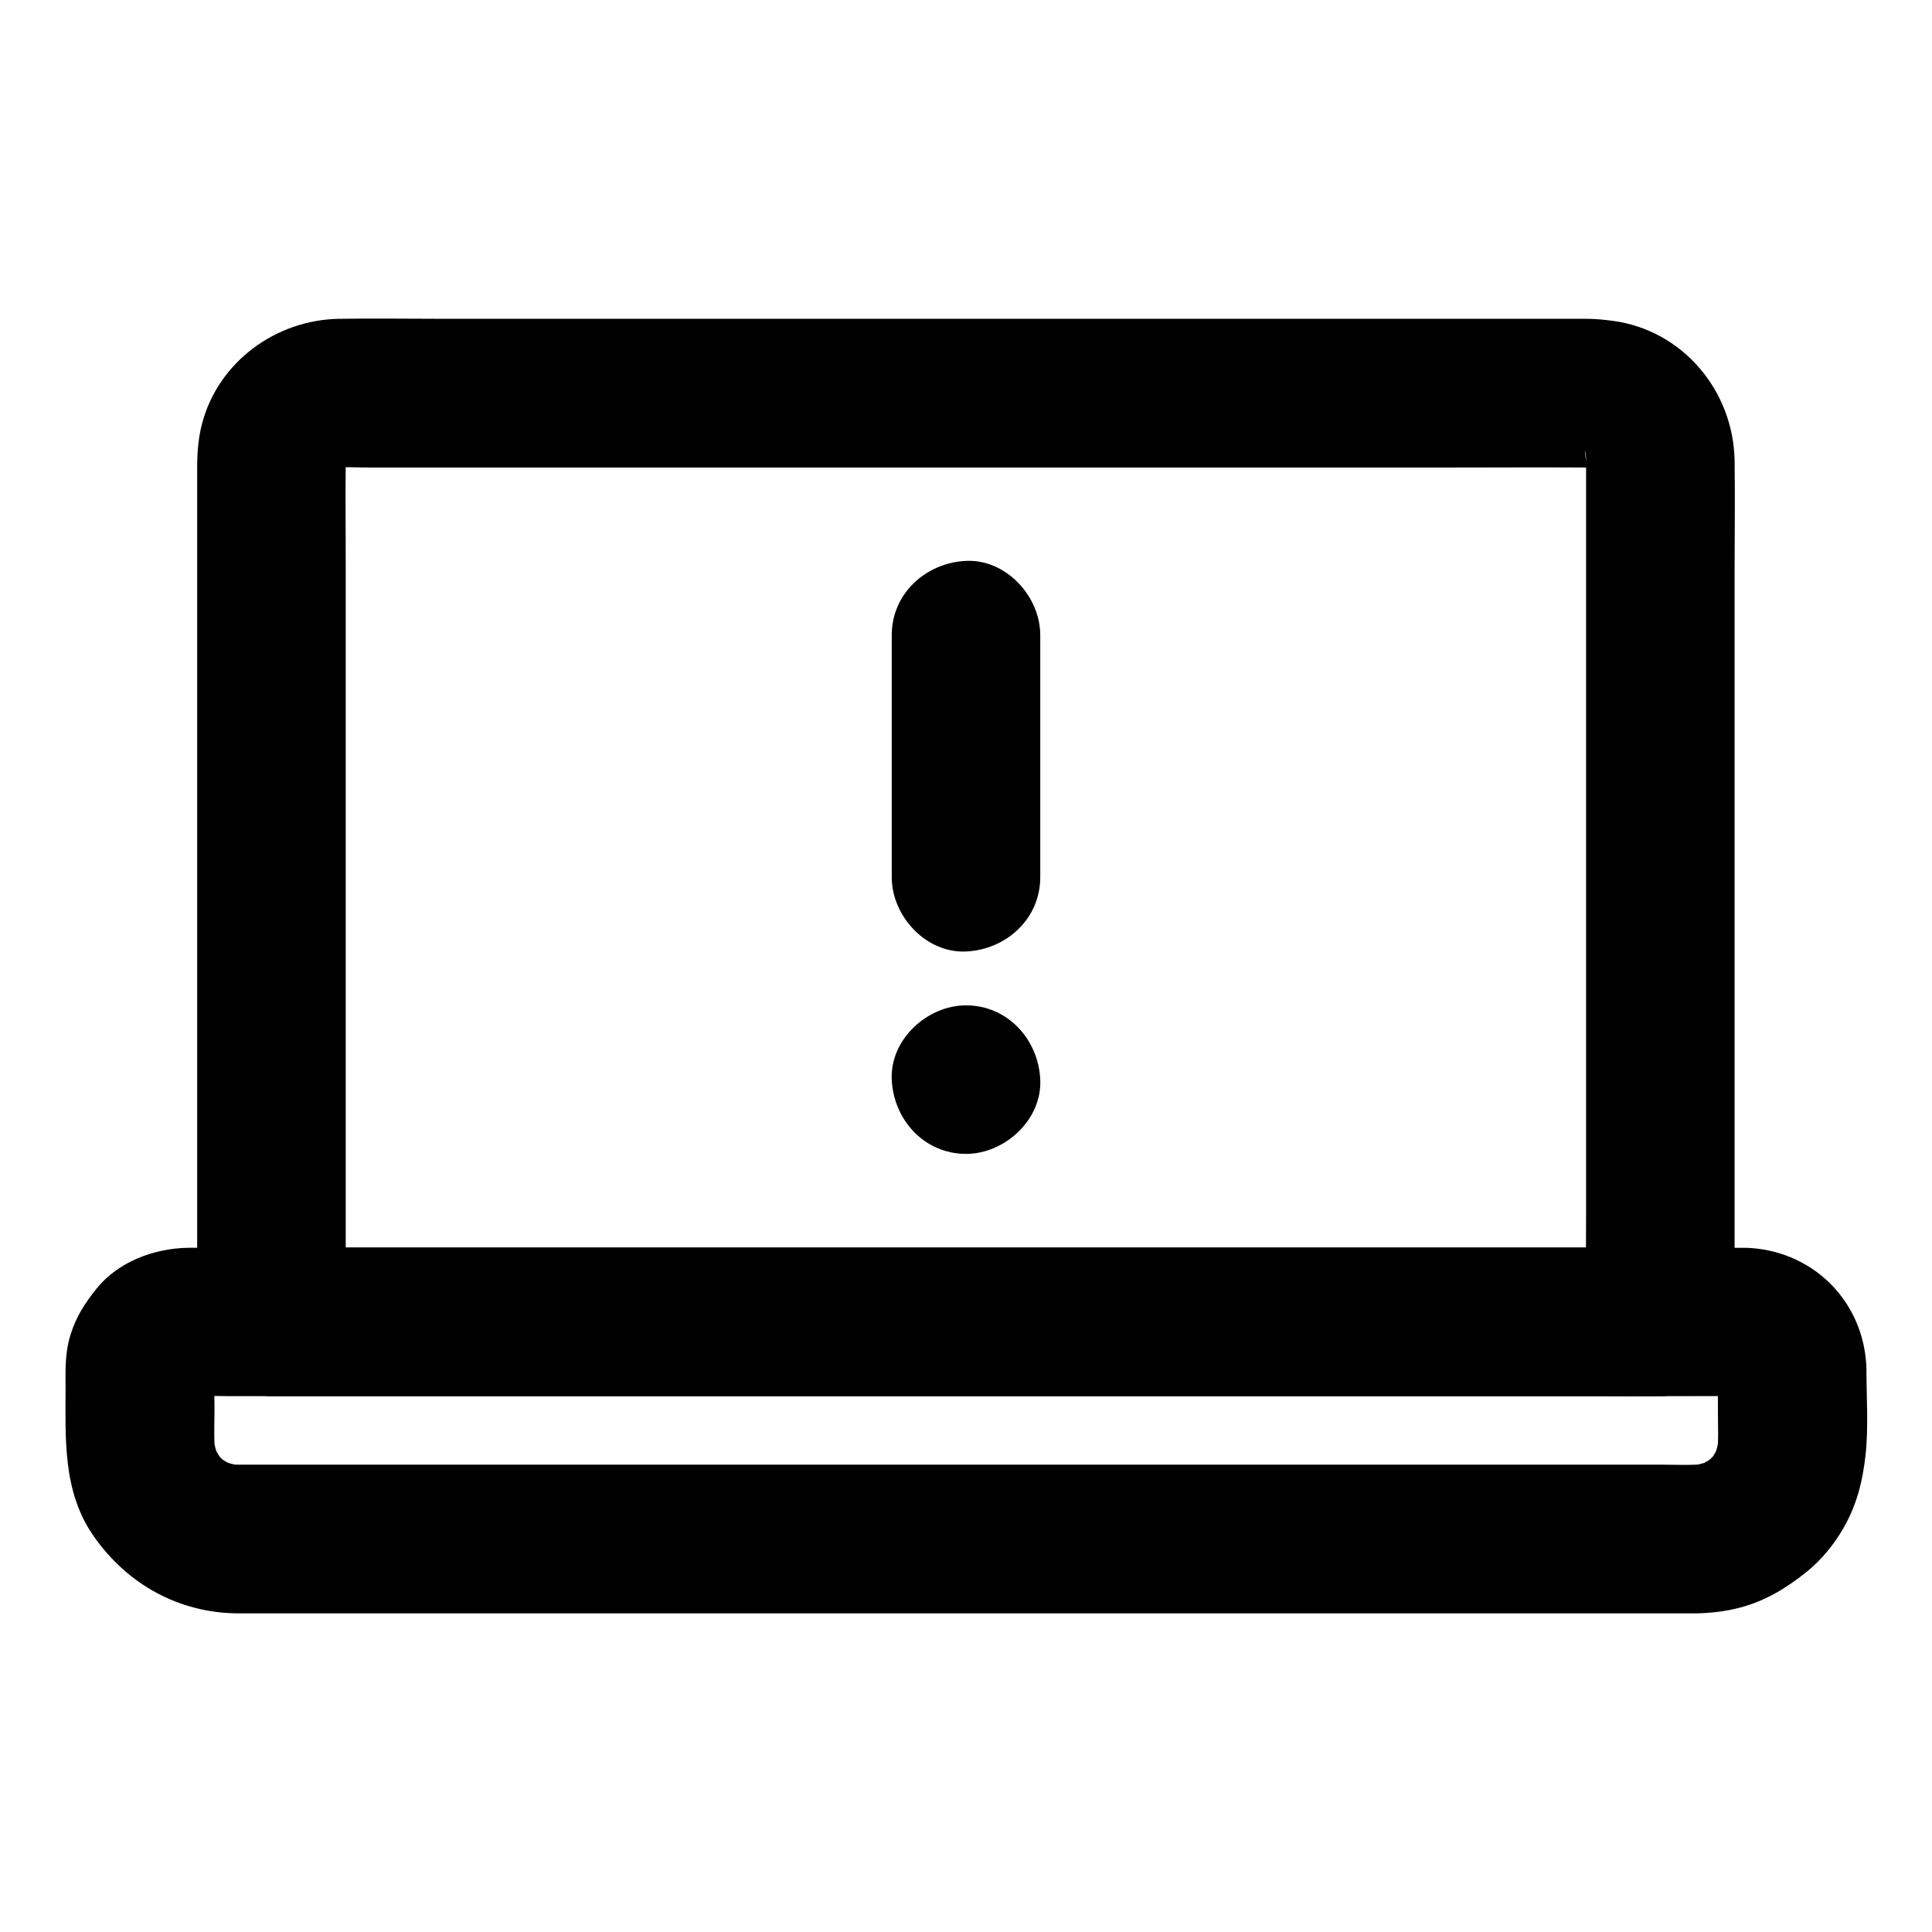
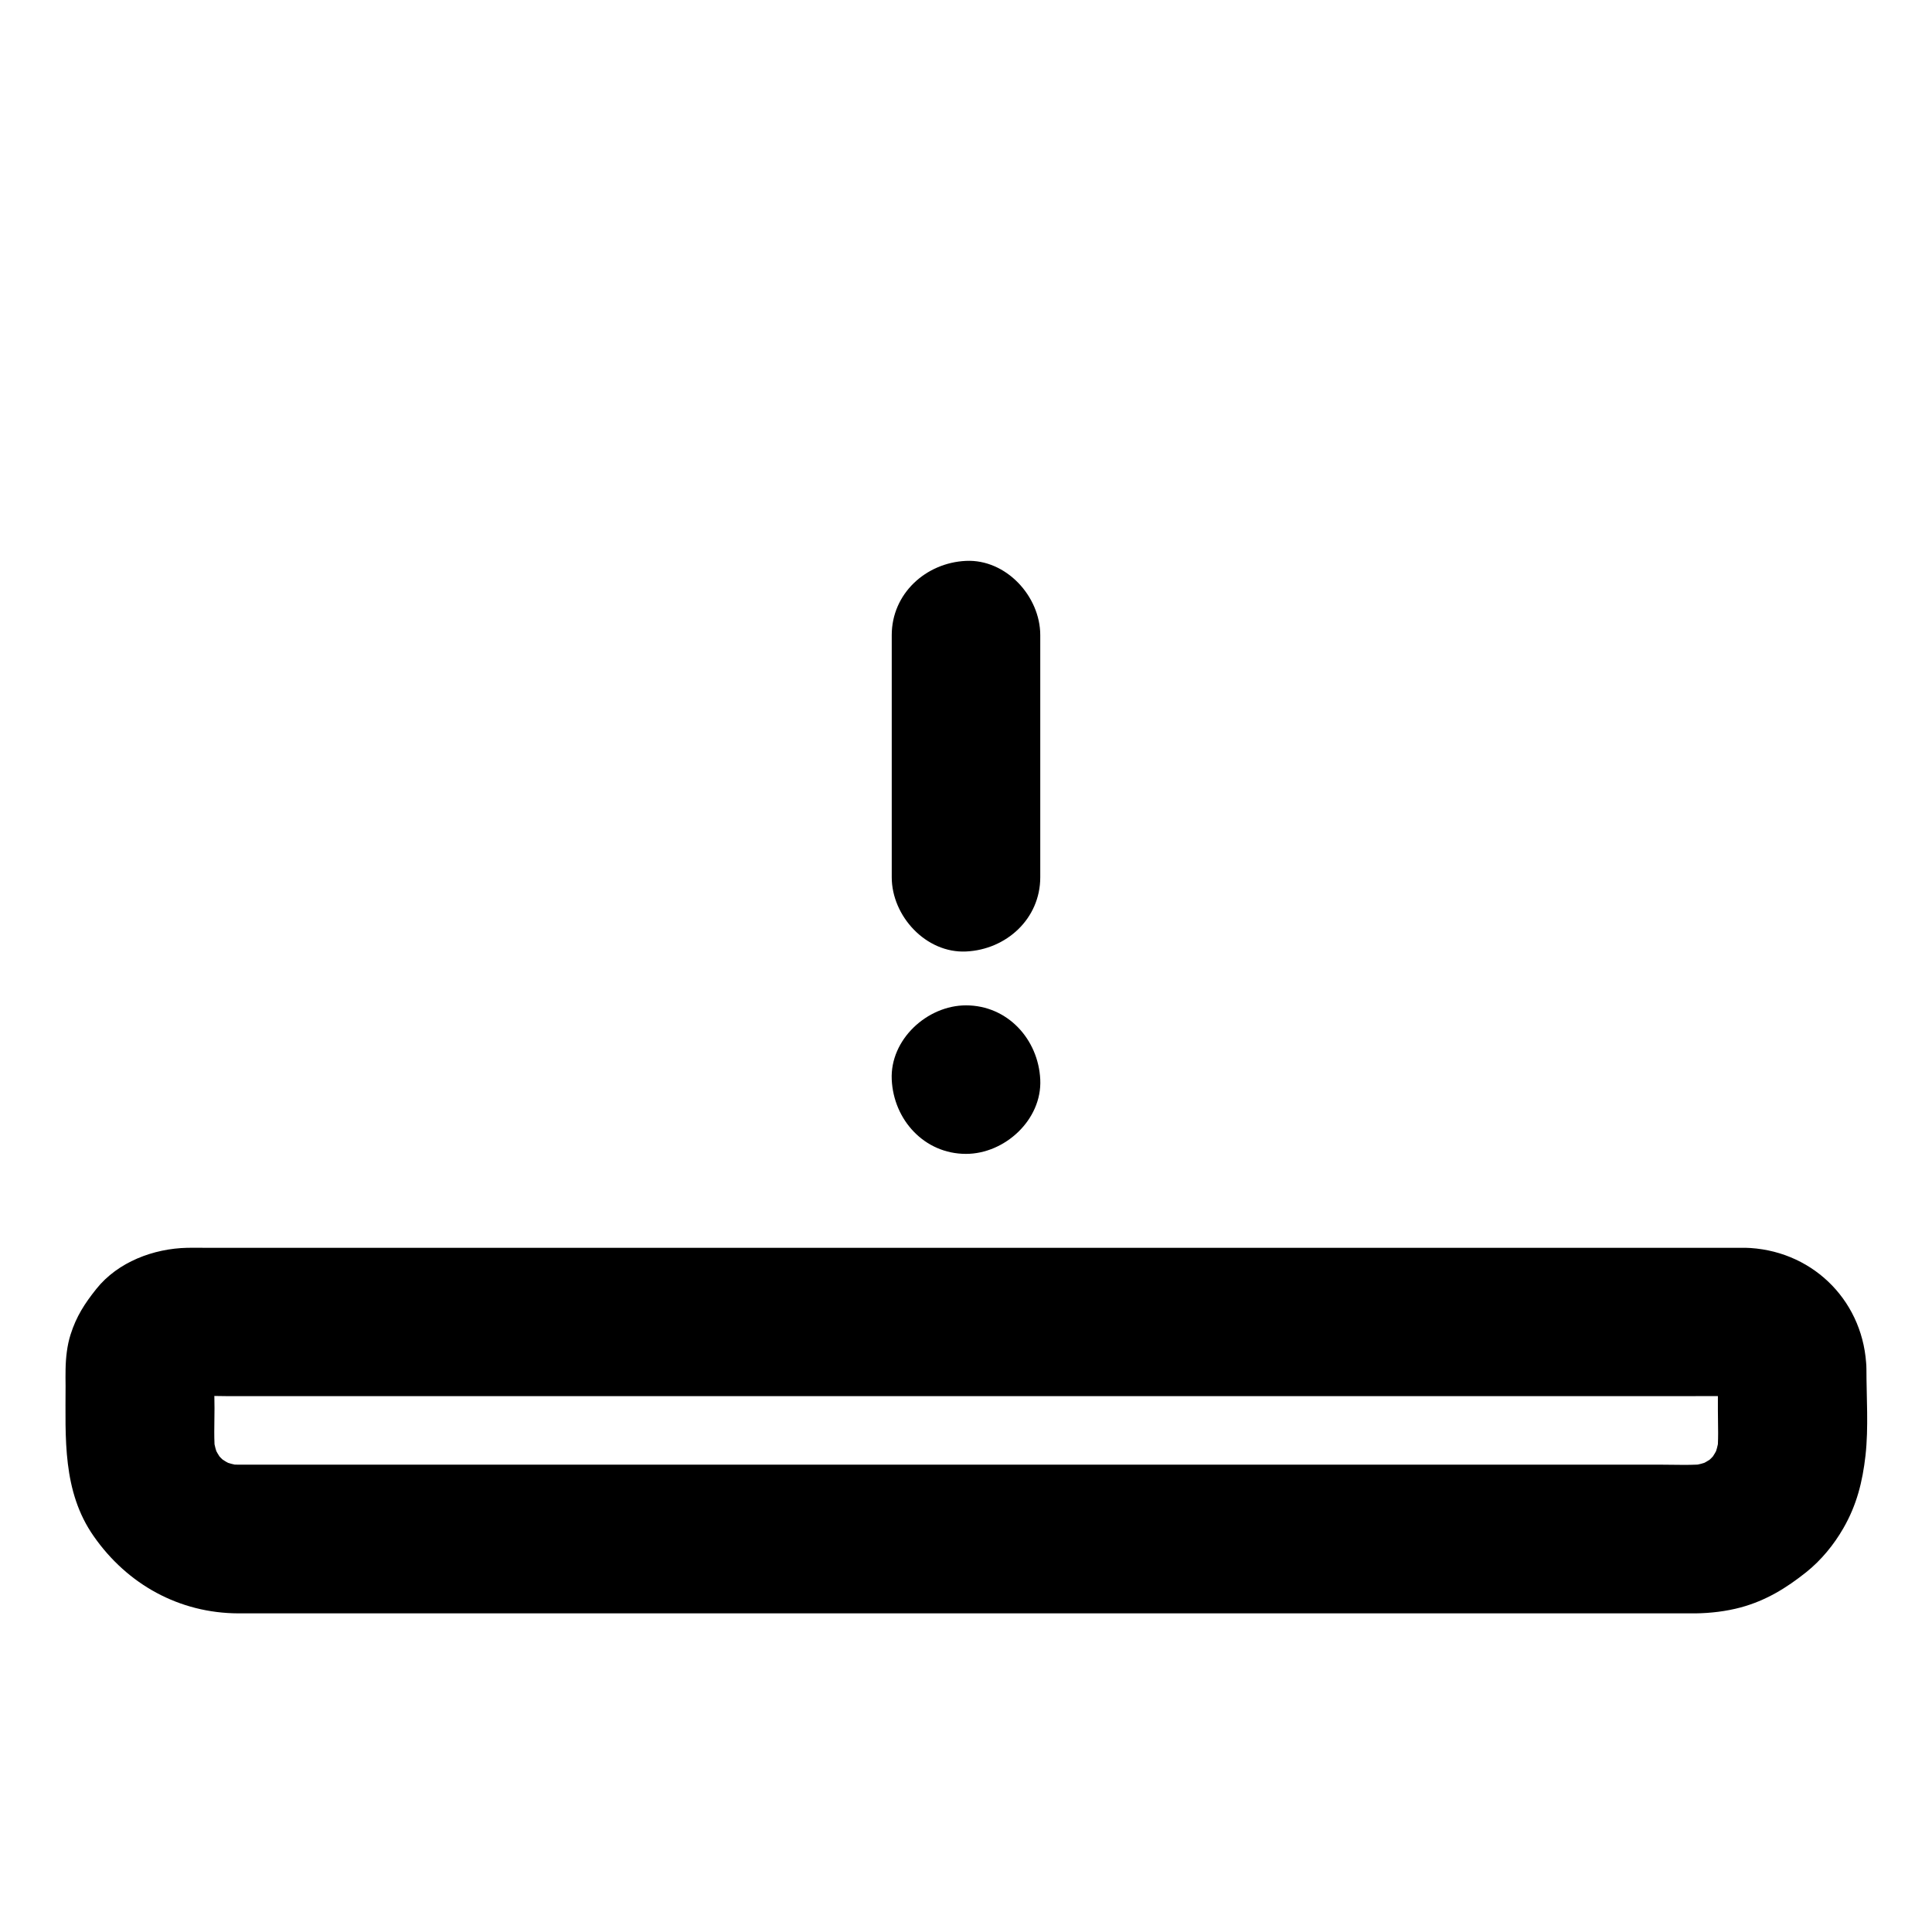
<svg xmlns="http://www.w3.org/2000/svg" fill="#000000" width="800px" height="800px" version="1.1" viewBox="144 144 512 512">
  <g>
-     <path d="m564.33 266.03v22.68 54.465 65.93 57.023c0 9.25-0.195 18.5 0 27.75v0.395l19.68-19.68h-9.84-26.863-39.559-48.266-52.84-53.629-49.742-42.066-30.258c-4.773 0-9.594-0.098-14.367 0h-0.641c6.543 6.543 13.137 13.137 19.68 19.68v-22.977-55.105-66.176-56.828c0-8.953-0.098-17.957 0-26.914 0-0.984 0.051-1.969 0.195-2.953-0.246 1.723-0.492 3.492-0.688 5.215 0.246-1.523 0.688-2.953 1.277-4.379-0.641 1.574-1.328 3.148-1.969 4.723 0.641-1.379 1.379-2.656 2.262-3.836-1.031 1.328-2.066 2.656-3.102 3.984 0.934-1.18 1.969-2.215 3.148-3.148-1.328 1.031-2.656 2.066-3.984 3.102 1.23-0.934 2.461-1.672 3.836-2.262-1.574 0.641-3.148 1.328-4.723 1.969 1.426-0.59 2.856-0.984 4.379-1.277-1.723 0.246-3.492 0.492-5.215 0.688 3.641-0.492 7.43-0.195 11.07-0.195h24.059 79.555 96.973 83.199c13.234 0 26.52-0.098 39.754 0 1.031 0 2.066 0.051 3.102 0.195-1.723-0.246-3.492-0.492-5.215-0.688 1.523 0.246 2.953 0.688 4.379 1.277-1.574-0.641-3.148-1.328-4.723-1.969 1.379 0.641 2.656 1.379 3.836 2.262-1.328-1.031-2.656-2.066-3.984-3.102 1.18 0.934 2.215 1.969 3.148 3.148-1.031-1.328-2.066-2.656-3.102-3.984 0.934 1.23 1.672 2.461 2.262 3.836-0.641-1.574-1.328-3.148-1.969-4.723 0.59 1.426 0.984 2.856 1.277 4.379-0.246-1.723-0.492-3.492-0.688-5.215 0.309 0.891 0.359 1.773 0.359 2.711 0.098 5.117 2.117 10.281 5.758 13.922 3.394 3.394 9.004 6.004 13.922 5.758 10.48-0.492 19.875-8.66 19.68-19.68-0.344-18.5-13.727-34.488-32.227-37-2.312-0.297-4.527-0.543-6.84-0.543h-13.039-57.367-81.477-84.82-66.422c-9.25 0-18.449-0.148-27.699 0-16.68 0.297-31.883 11.367-36.211 27.652-1.031 3.789-1.328 7.723-1.328 11.66v17.32 71.832 83.688 51.168 2.508c0 10.629 9.004 19.68 19.68 19.68h9.84 26.863 39.559 48.266 52.84 53.629 49.742 42.066 30.258c4.773 0 9.594 0.051 14.367 0h0.641c10.629 0 19.68-9.004 19.68-19.68v-22.68-54.465-65.93-57.023c0-9.25 0.148-18.5 0-27.75v-0.395c0-10.281-9.055-20.172-19.68-19.68-10.629 0.449-19.68 8.613-19.68 19.637z" />
    <path d="m599.26 506.76v10.973c0 3.938 0.246 8.02-0.246 11.957 0.246-1.723 0.492-3.492 0.688-5.215-0.344 2.215-0.887 4.328-1.723 6.394 0.641-1.574 1.328-3.148 1.969-4.723-0.836 2.016-1.918 3.836-3.199 5.609 1.031-1.328 2.066-2.656 3.102-3.984-1.477 1.871-3.102 3.543-4.969 4.969 1.328-1.031 2.656-2.066 3.984-3.102-1.77 1.277-3.59 2.363-5.609 3.199 1.574-0.641 3.148-1.328 4.723-1.969-2.066 0.836-4.184 1.379-6.394 1.723 1.723-0.246 3.492-0.492 5.215-0.688-4.281 0.492-8.758 0.246-13.039 0.246h-27.945-41.672-51.02-56.234-56.531-52.645-44.527-31.586-14.465c-1.277 0-2.559-0.051-3.836-0.246 1.723 0.246 3.492 0.492 5.215 0.688-2.215-0.344-4.328-0.887-6.394-1.723 1.574 0.641 3.148 1.328 4.723 1.969-2.016-0.836-3.836-1.918-5.609-3.199 1.328 1.031 2.656 2.066 3.984 3.102-1.871-1.477-3.543-3.102-4.969-4.969 1.031 1.328 2.066 2.656 3.102 3.984-1.277-1.77-2.363-3.59-3.199-5.609 0.641 1.574 1.328 3.148 1.969 4.723-0.836-2.066-1.379-4.184-1.723-6.394 0.246 1.723 0.492 3.492 0.688 5.215-0.492-4.082-0.246-8.316-0.246-12.449 0-3.938-0.246-7.922 0.051-11.855-0.246 1.723-0.492 3.492-0.688 5.215 0.148-1.082 0.395-2.117 0.789-3.199-0.641 1.574-1.328 3.148-1.969 4.723 0.441-0.984 0.934-1.918 1.523-2.805-1.031 1.328-2.066 2.656-3.102 3.984 0.789-1.031 1.672-1.918 2.707-2.707-1.328 1.031-2.656 2.066-3.984 3.102 0.887-0.641 1.82-1.133 2.805-1.523-1.574 0.641-3.148 1.328-4.723 1.969 1.031-0.395 2.066-0.641 3.199-0.789-1.723 0.246-3.492 0.492-5.215 0.688 3.984-0.344 8.117-0.051 12.152-0.051h30.012 44.328 54.367 59.629 60.172 56.09 47.133 33.949c5.312 0 10.578-0.051 15.891 0 0.641 0 1.277 0 1.969 0.051-1.723-0.246-3.492-0.492-5.215-0.688 1.082 0.148 2.117 0.395 3.199 0.789-1.574-0.641-3.148-1.328-4.723-1.969 0.984 0.441 1.918 0.934 2.805 1.523-1.328-1.031-2.656-2.066-3.984-3.102 1.031 0.789 1.918 1.672 2.707 2.707-1.031-1.328-2.066-2.656-3.102-3.984 0.641 0.887 1.133 1.82 1.523 2.805-0.641-1.574-1.328-3.148-1.969-4.723 0.395 1.031 0.641 2.066 0.789 3.199-0.246-1.723-0.492-3.492-0.688-5.215-0.055 0.492-0.008 0.934-0.008 1.375 0.148 5.117 2.117 10.234 5.758 13.922 3.394 3.394 9.004 6.004 13.922 5.758 10.43-0.441 19.977-8.66 19.68-19.68-0.441-17.32-13.531-30.898-30.75-32.027-0.738-0.051-1.426-0.051-2.164-0.051h-6.445-30.207-48.07-59.875-65.535-65.141-58.844-46.004-27.258c-1.574 0-3.148-0.051-4.723 0-8.906 0.195-18.352 3.738-24.059 10.875-3.102 3.887-5.312 7.281-6.84 12.102-0.934 2.902-1.277 6.199-1.328 9.199-0.051 1.477 0 2.953 0 4.379 0 13.777-0.887 27.996 7.477 39.902 8.906 12.742 22.633 20.367 38.328 20.418h19.188 41.23 56.336 64.5 65.73 59.977 47.281 27.652 4.281c3.984-0.051 8.117-0.543 11.957-1.574 6.691-1.82 12.055-5.117 17.367-9.348 3.938-3.148 7.332-7.281 9.84-11.66 3.543-6.148 5.066-12.301 5.856-19.238 0.836-7.527 0.246-15.398 0.246-22.977 0-10.281-9.055-20.172-19.68-19.68-10.68 0.492-19.684 8.66-19.684 19.68z" />
    <path d="m380.32 312.32v56.234 7.922c0 10.281 9.055 20.172 19.68 19.68 10.676-0.492 19.68-8.66 19.68-19.68v-56.234-7.922c0-10.281-9.055-20.172-19.68-19.68-10.629 0.492-19.68 8.66-19.68 19.68z" />
-     <path d="m400 449.79c10.281 0 20.172-9.055 19.68-19.68-0.492-10.676-8.66-19.68-19.68-19.68-10.281 0-20.172 9.055-19.68 19.68 0.488 10.676 8.656 19.68 19.68 19.68z" />
+     <path d="m400 449.79c10.281 0 20.172-9.055 19.68-19.68-0.492-10.676-8.66-19.68-19.68-19.68-10.281 0-20.172 9.055-19.68 19.68 0.488 10.676 8.656 19.68 19.68 19.68" />
  </g>
</svg>